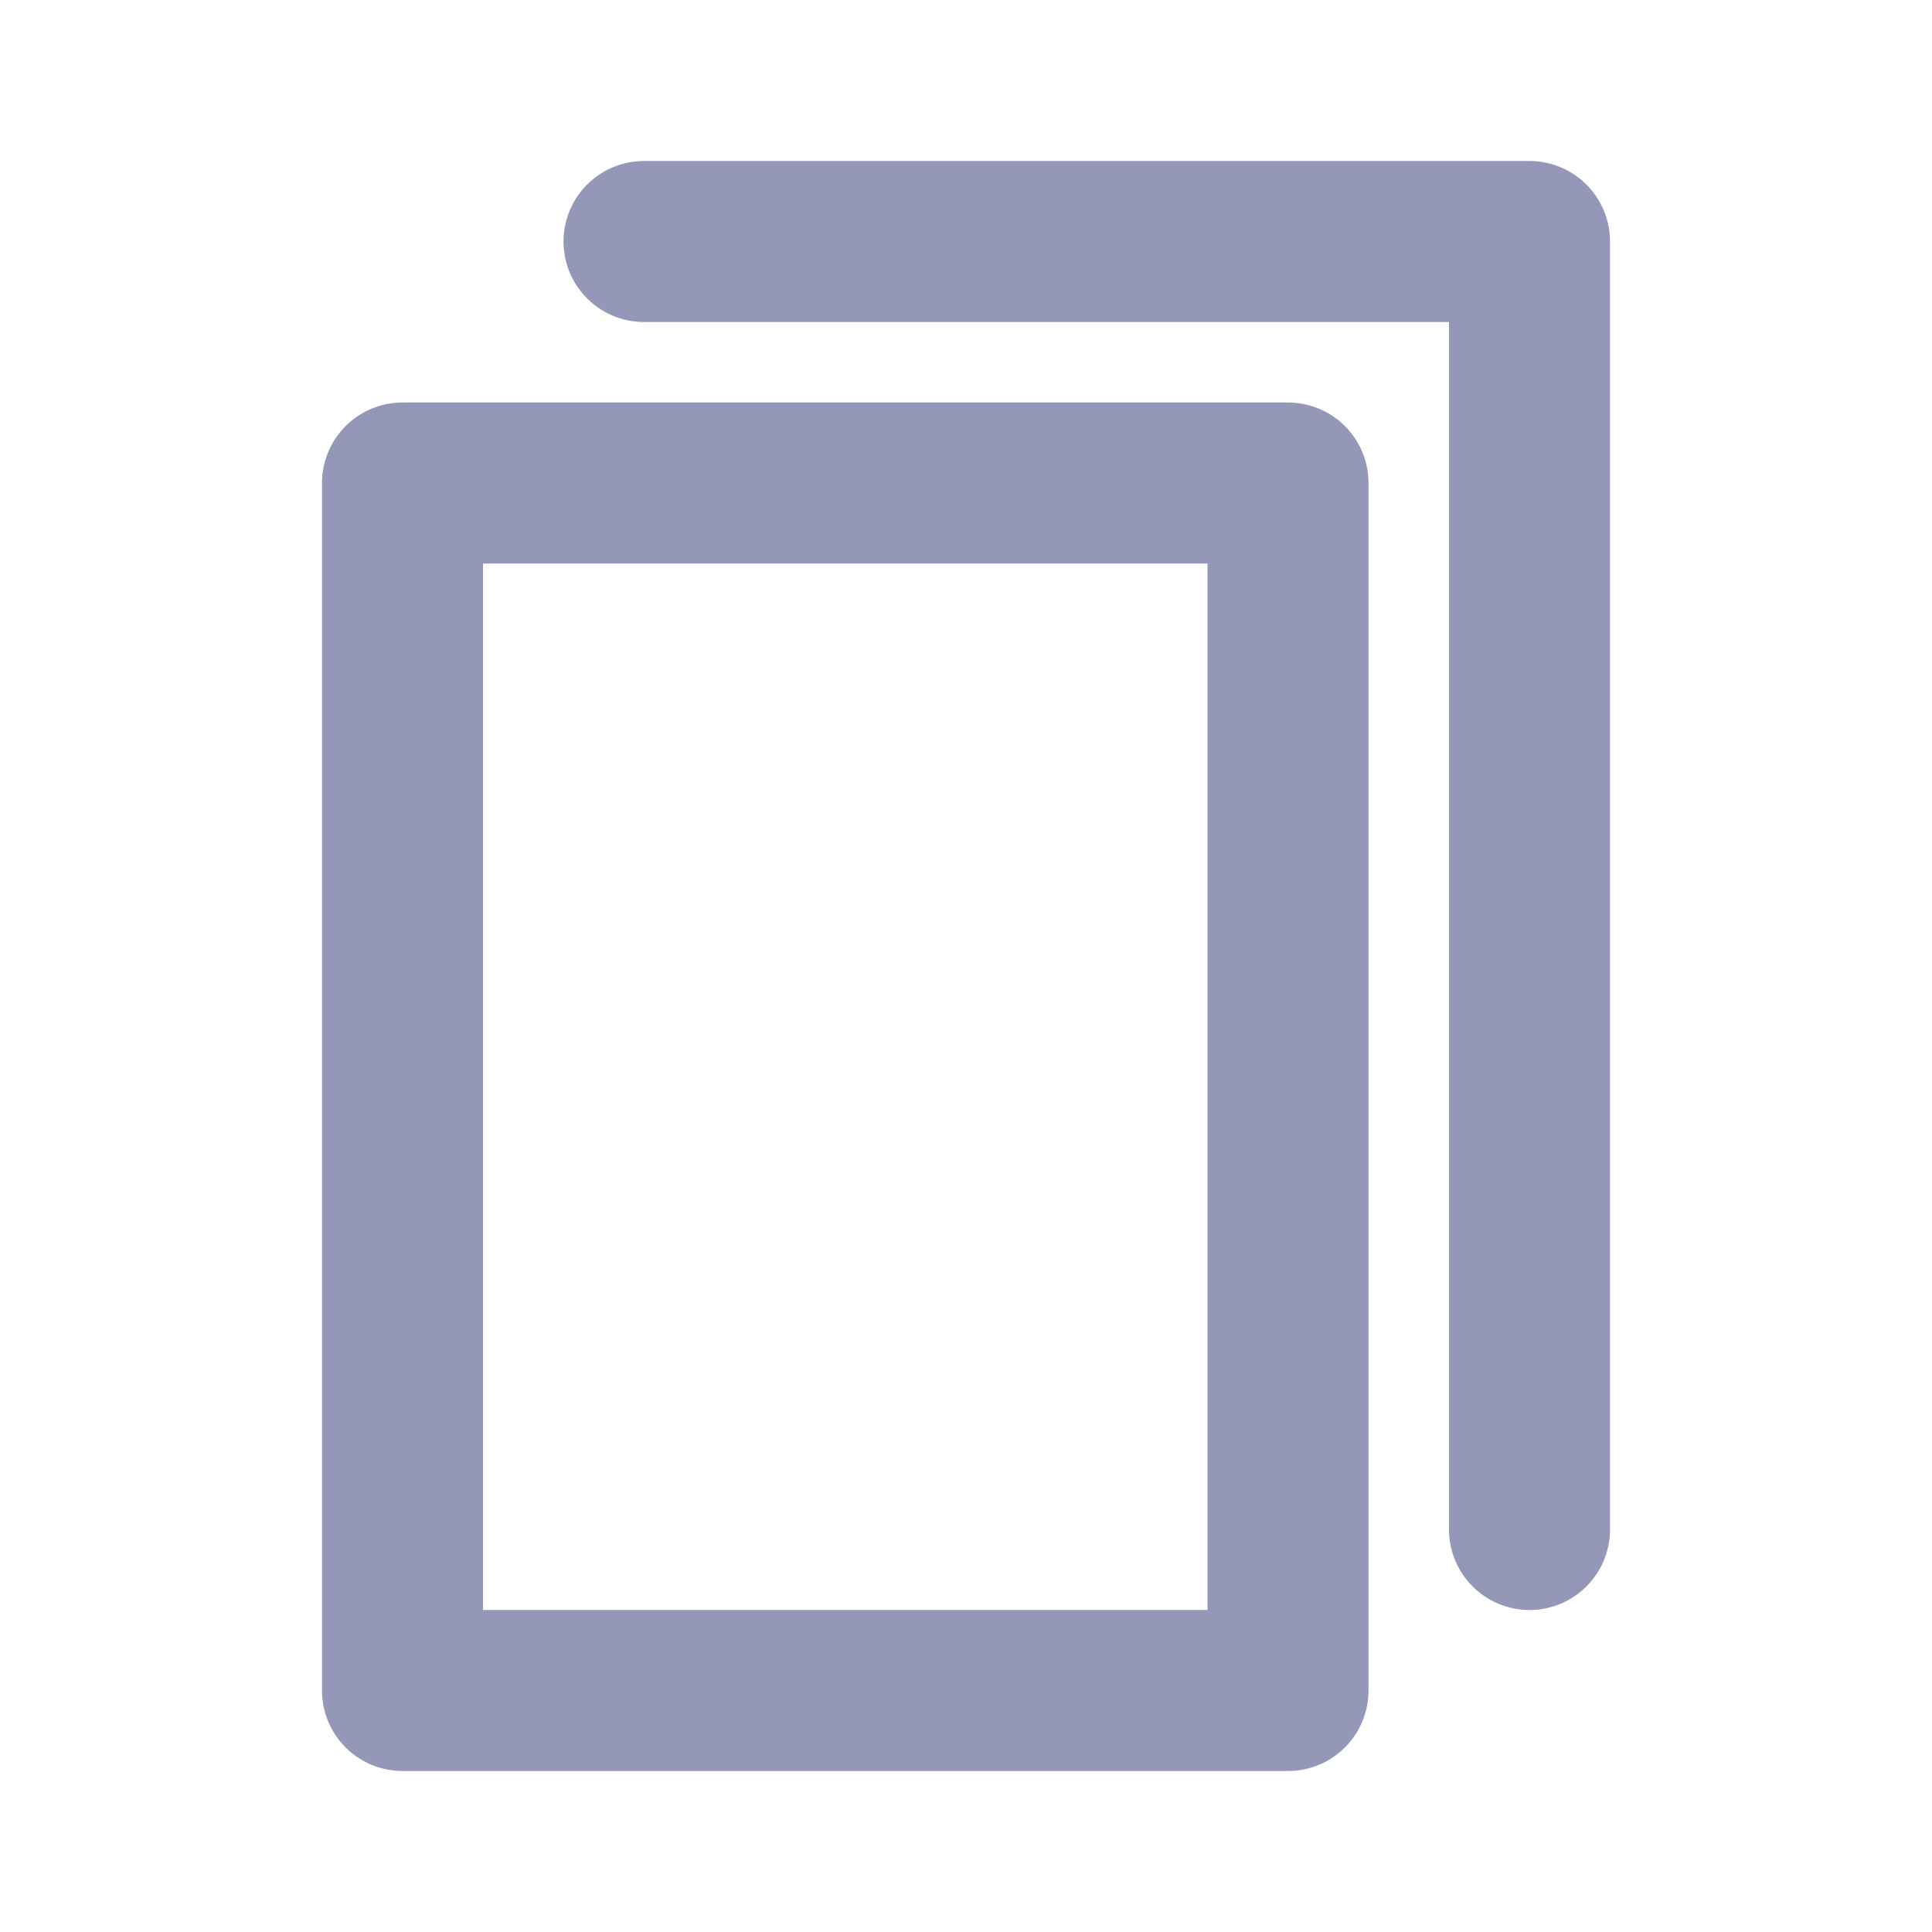
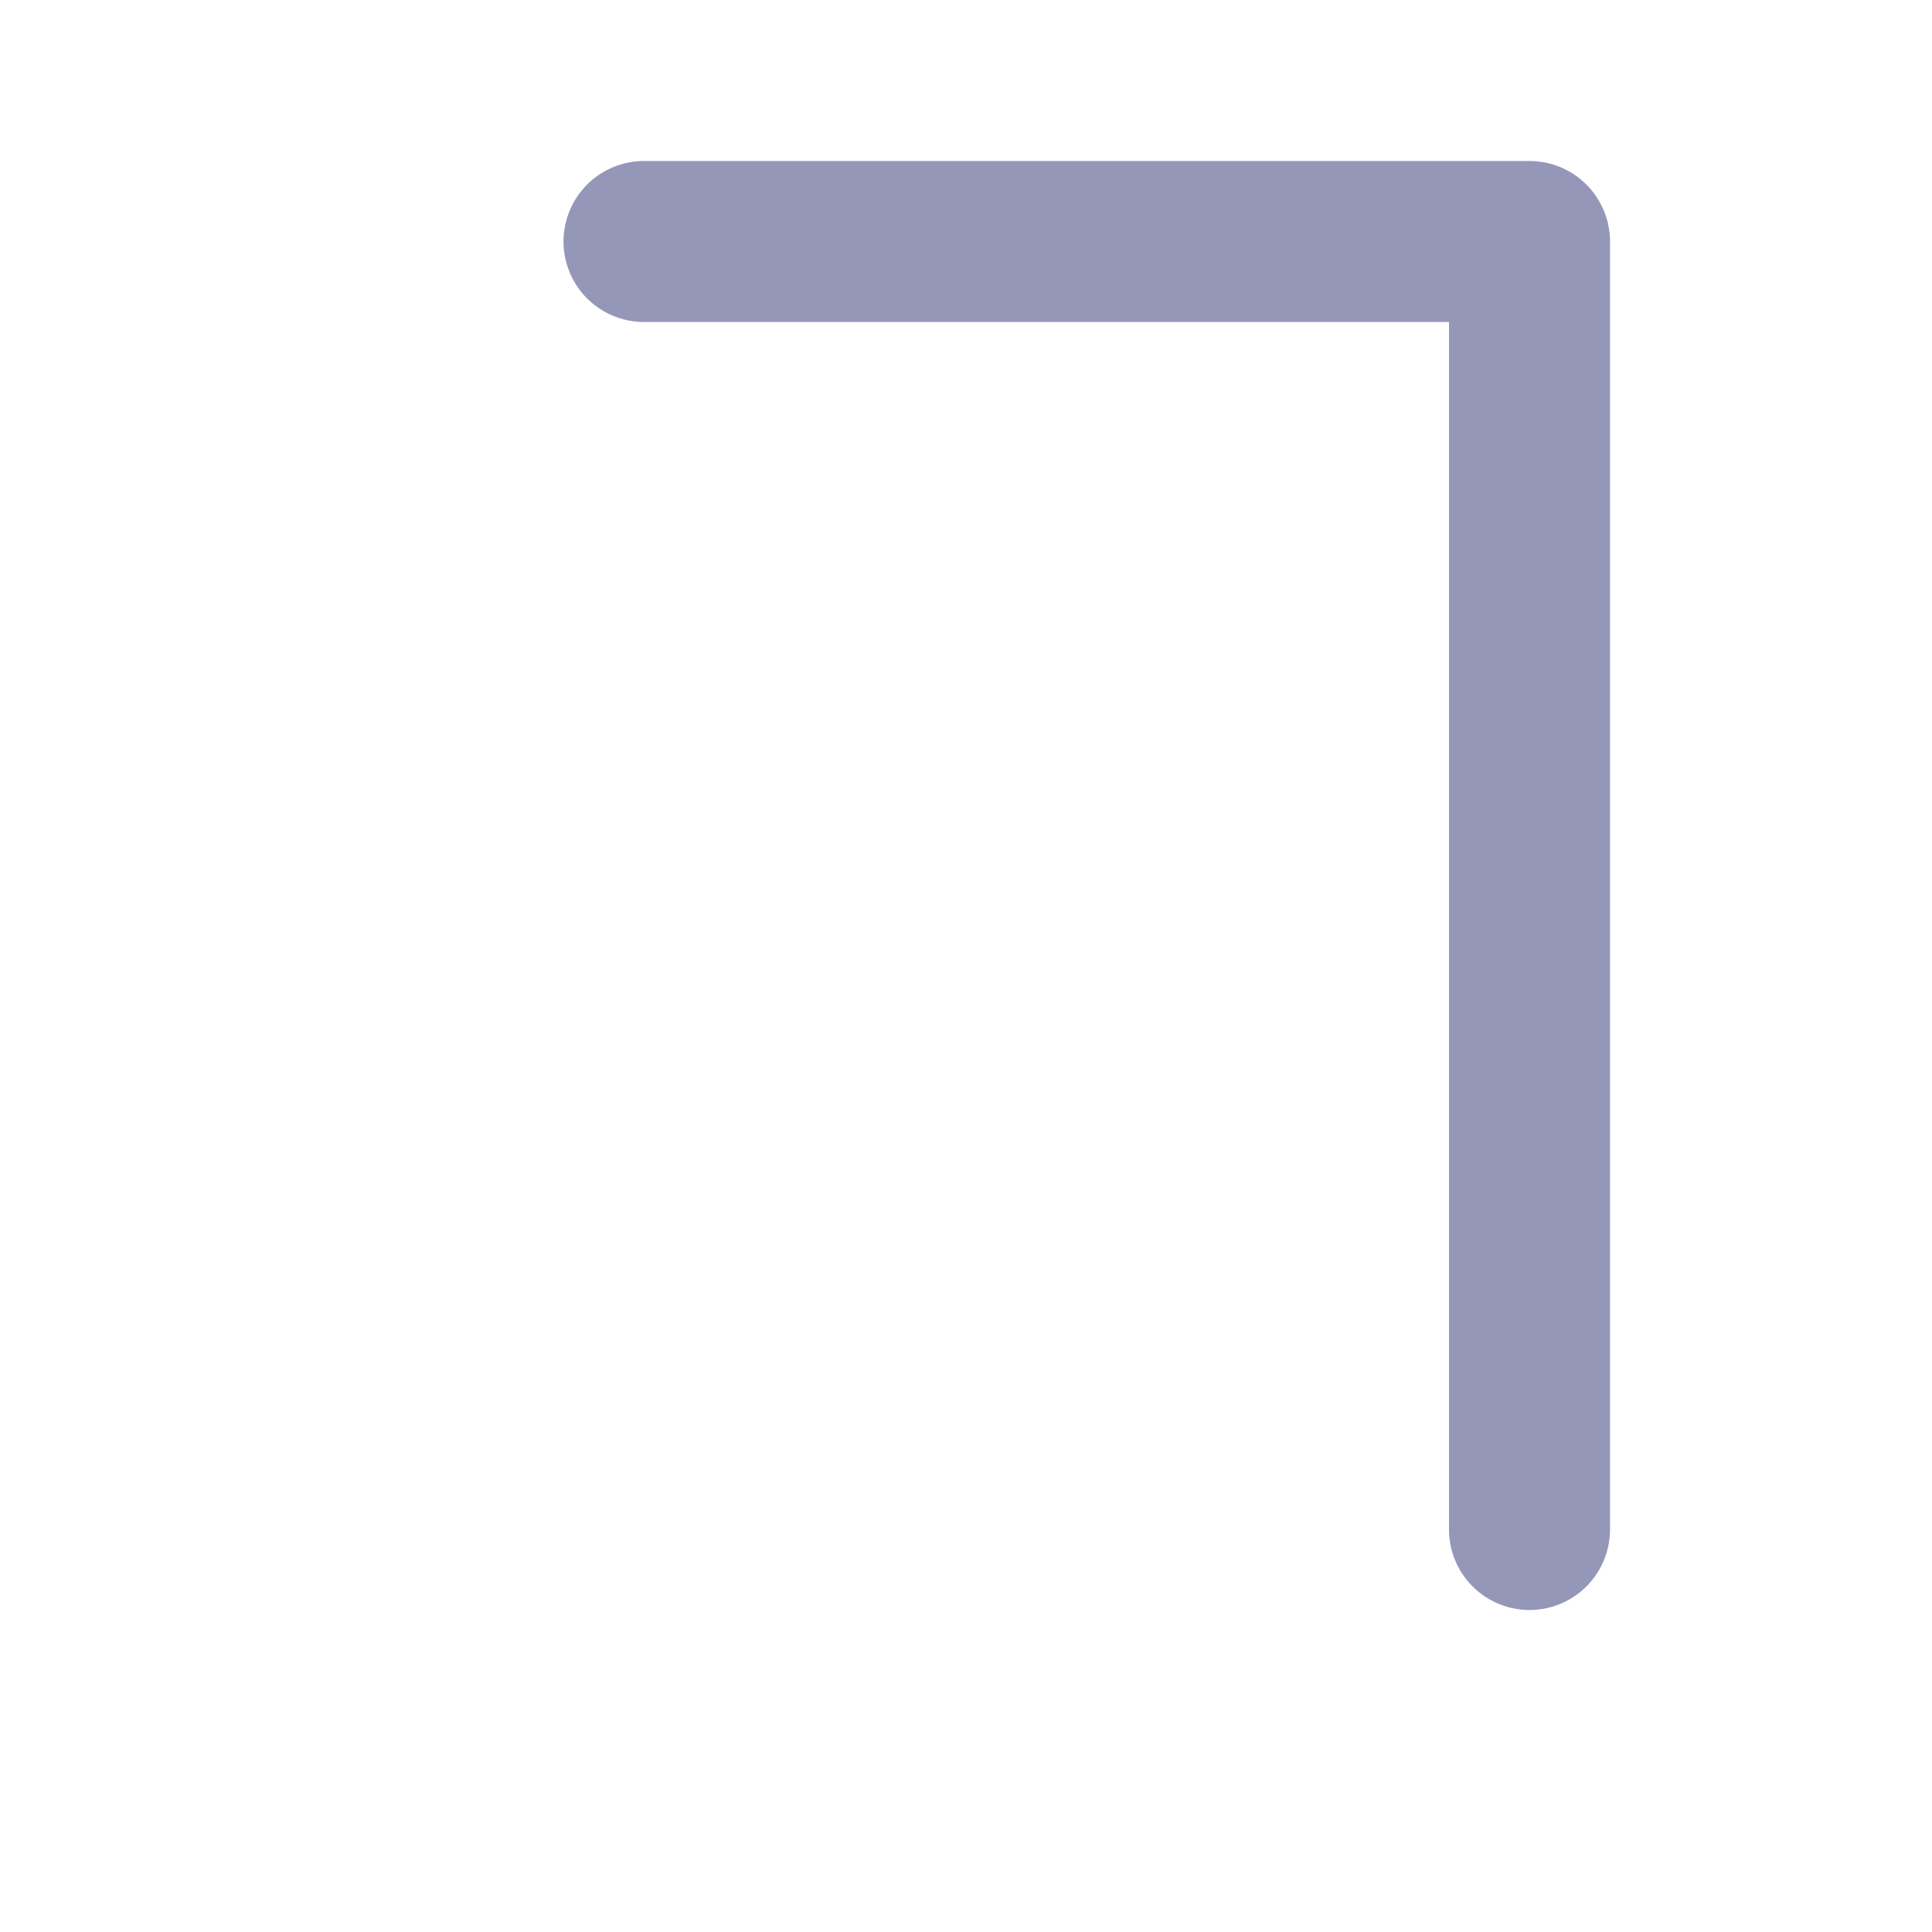
<svg xmlns="http://www.w3.org/2000/svg" width="24" height="24" viewBox="0 0 24 24" fill="none">
  <path d="M19 19V3H8" stroke="#9497B8" stroke-width="2" stroke-linecap="round" stroke-linejoin="round" />
-   <path fill-rule="evenodd" clip-rule="evenodd" d="M5 21V6H16V21H5Z" stroke="#9497B8" stroke-width="2" stroke-linecap="round" stroke-linejoin="round" />
</svg>